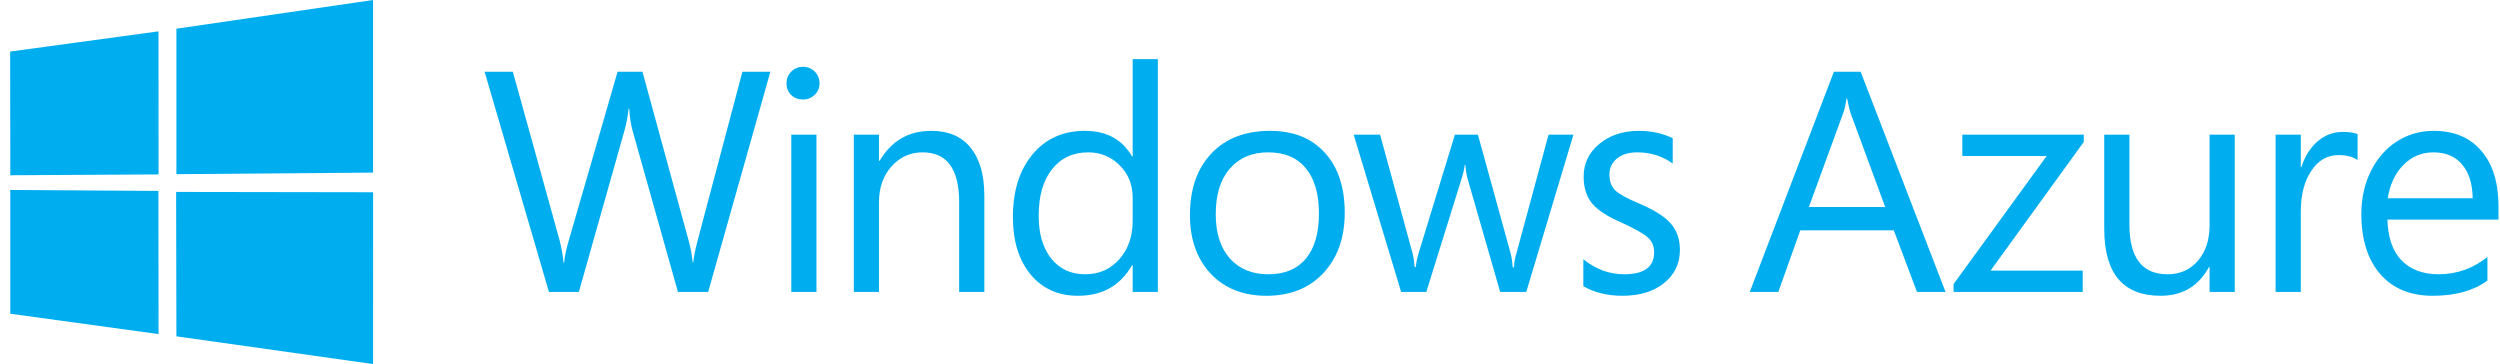
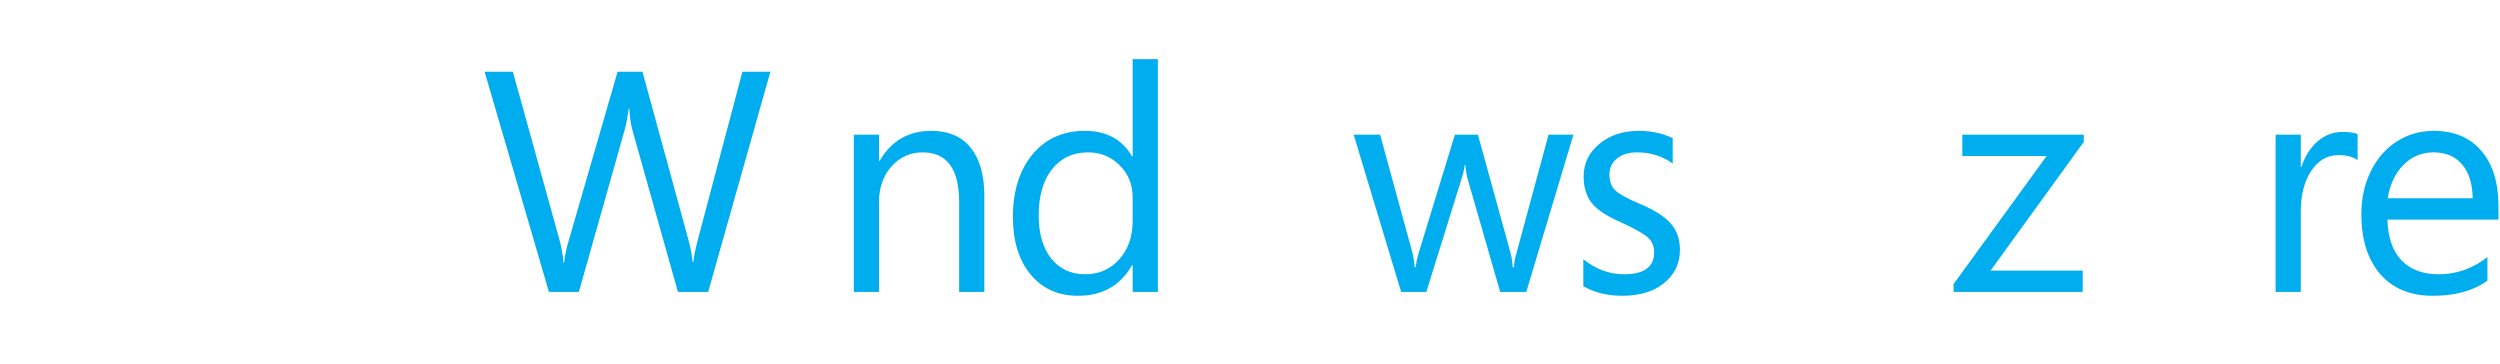
<svg xmlns="http://www.w3.org/2000/svg" width="206" height="30" viewBox="0 0 206 30" fill="none">
-   <path fill-rule="evenodd" clip-rule="evenodd" d="M0.837 4.247L13.06 2.583L13.065 14.372L0.849 14.441L0.837 4.247ZM13.054 15.731L13.064 27.53L0.847 25.851L0.846 15.652L13.054 15.731ZM14.536 2.365L30.741 0V14.223L14.536 14.351V2.365ZM30.745 15.842L30.742 30L14.536 27.713L14.513 15.815L30.745 15.842Z" fill="#00AEF0" />
  <path d="M63.478 5.911L58.353 24.055H55.861L52.128 10.782C51.984 10.285 51.892 9.673 51.85 8.948H51.799C51.731 9.572 51.618 10.175 51.457 10.757L47.699 24.055H45.232L39.931 5.911H42.259L46.118 19.829C46.278 20.445 46.383 21.052 46.434 21.651H46.485C46.527 21.137 46.653 20.529 46.864 19.829L50.888 5.911H52.938L56.772 19.93C56.915 20.453 57.016 21.014 57.075 21.613H57.126C57.168 21.175 57.282 20.597 57.468 19.88L61.175 5.911H63.478Z" fill="#00AEF0" />
-   <path d="M67.529 6.848C67.529 7.236 67.394 7.56 67.124 7.822C66.854 8.075 66.533 8.201 66.162 8.201C65.783 8.201 65.462 8.079 65.201 7.834C64.939 7.581 64.808 7.252 64.808 6.848C64.808 6.485 64.935 6.173 65.188 5.911C65.449 5.641 65.774 5.506 66.162 5.506C66.55 5.506 66.875 5.637 67.136 5.899C67.398 6.16 67.529 6.476 67.529 6.848ZM67.277 24.055H65.202V11.099H67.277V24.055Z" fill="#00AEF0" />
  <path d="M81.109 24.055H79.034V16.666C79.034 13.924 78.031 12.554 76.023 12.554C75.002 12.554 74.146 12.942 73.454 13.718C72.771 14.485 72.429 15.468 72.429 16.666V24.055H70.354V11.098H72.429V13.25H72.48C73.45 11.605 74.867 10.782 76.731 10.782C78.157 10.782 79.241 11.246 79.983 12.174C80.734 13.102 81.109 14.418 81.109 16.122L81.109 24.055Z" fill="#00AEF0" />
  <path d="M95.407 24.055H93.332V21.854H93.281C92.32 23.532 90.835 24.372 88.828 24.372C87.191 24.372 85.888 23.785 84.918 22.613C83.948 21.432 83.463 19.859 83.463 17.893C83.463 15.751 83.998 14.03 85.07 12.731C86.149 11.432 87.592 10.782 89.397 10.782C91.168 10.782 92.463 11.482 93.281 12.883H93.332V4.873H95.407V24.055ZM93.332 18.197V16.286C93.332 15.215 92.974 14.325 92.257 13.617C91.548 12.908 90.683 12.554 89.663 12.554C88.414 12.554 87.423 13.018 86.689 13.945C85.955 14.865 85.588 16.143 85.588 17.779C85.588 19.264 85.934 20.441 86.626 21.309C87.318 22.17 88.25 22.6 89.422 22.6C90.561 22.6 91.497 22.187 92.231 21.36C92.965 20.533 93.332 19.479 93.332 18.197Z" fill="#00AEF0" />
-   <path d="M110.806 17.526C110.806 19.584 110.219 21.242 109.047 22.499C107.883 23.747 106.318 24.372 104.353 24.372C102.438 24.372 100.907 23.764 99.76 22.549C98.621 21.326 98.051 19.719 98.051 17.729C98.051 15.586 98.638 13.895 99.81 12.655C100.983 11.406 102.598 10.782 104.656 10.782C106.579 10.782 108.085 11.385 109.173 12.592C110.261 13.789 110.806 15.434 110.806 17.526ZM108.68 17.602C108.68 15.974 108.317 14.726 107.592 13.857C106.875 12.988 105.846 12.554 104.504 12.554C103.172 12.554 102.117 13.001 101.341 13.895C100.565 14.78 100.177 16.033 100.177 17.653C100.177 19.205 100.565 20.419 101.341 21.297C102.126 22.166 103.18 22.6 104.504 22.6C105.854 22.6 106.887 22.17 107.604 21.309C108.321 20.449 108.68 19.213 108.68 17.602Z" fill="#00AEF0" />
  <path d="M129.65 11.099L125.765 24.055H123.614L120.944 14.781C120.852 14.46 120.784 14.064 120.742 13.591H120.691C120.666 13.886 120.578 14.274 120.426 14.755L117.528 24.055H115.453L111.543 11.099H113.72L116.389 20.841C116.474 21.179 116.533 21.567 116.567 22.006H116.668C116.685 21.685 116.765 21.288 116.908 20.816L119.882 11.099H121.78L124.475 20.867C124.559 21.196 124.618 21.584 124.652 22.031H124.753C124.77 21.626 124.837 21.238 124.955 20.867L127.6 11.099H129.65Z" fill="#00AEF0" />
  <path d="M138.426 20.588C138.426 21.71 137.991 22.621 137.122 23.321C136.262 24.021 135.115 24.372 133.681 24.372C132.458 24.372 131.386 24.11 130.467 23.587V21.36C131.488 22.187 132.609 22.6 133.833 22.6C135.477 22.6 136.3 21.997 136.3 20.791C136.3 20.302 136.14 19.905 135.819 19.601C135.499 19.289 134.769 18.872 133.63 18.349C132.483 17.859 131.673 17.336 131.201 16.78C130.728 16.215 130.492 15.468 130.492 14.54C130.492 13.469 130.922 12.575 131.783 11.858C132.643 11.141 133.736 10.782 135.06 10.782C136.081 10.782 137.004 10.985 137.831 11.39V13.477C136.987 12.861 136.009 12.554 134.895 12.554C134.212 12.554 133.66 12.722 133.238 13.06C132.825 13.397 132.618 13.832 132.618 14.363C132.618 14.937 132.778 15.38 133.099 15.692C133.419 15.995 134.081 16.358 135.085 16.78C136.317 17.303 137.181 17.851 137.679 18.425C138.177 18.998 138.426 19.719 138.426 20.588Z" fill="#00AEF0" />
-   <path d="M160.313 24.055H157.959L156.049 18.981H148.343L146.534 24.055H144.18L151.114 5.911H153.316L160.313 24.055ZM155.34 17.058L152.493 9.34C152.426 9.154 152.329 8.745 152.202 8.112H152.152C152.076 8.644 151.983 9.053 151.873 9.34L149.052 17.058H155.34Z" fill="#00AEF0" />
  <path d="M171.703 11.693L164.023 22.297H171.615V24.055H160.974V23.41L168.641 12.857H161.695V11.099H171.703V11.693Z" fill="#00AEF0" />
-   <path d="M184.144 24.055H182.069V22.006H182.019C181.158 23.583 179.83 24.372 178.033 24.372C174.937 24.372 173.389 22.529 173.389 18.842V11.099H175.465V18.513C175.465 21.238 176.511 22.6 178.602 22.6C179.632 22.6 180.467 22.229 181.108 21.487C181.749 20.736 182.069 19.762 182.069 18.564V11.099H184.144V24.055Z" fill="#00AEF0" />
  <path d="M194.266 13.199C193.895 12.921 193.368 12.781 192.685 12.781C191.765 12.781 191.019 13.216 190.445 14.085C189.871 14.945 189.585 16.067 189.585 17.45V24.055H187.51V11.099H189.585V13.768H189.635C189.922 12.874 190.365 12.17 190.964 11.655C191.563 11.132 192.25 10.871 193.026 10.871C193.566 10.871 193.979 10.93 194.266 11.048L194.266 13.199Z" fill="#00AEF0" />
  <path d="M205.875 18.096H196.726C196.76 19.555 197.144 20.673 197.878 21.449C198.62 22.216 199.645 22.6 200.953 22.6C202.42 22.6 203.757 22.128 204.964 21.183V23.119C203.833 23.954 202.332 24.372 200.459 24.372C198.612 24.372 197.169 23.777 196.132 22.587C195.094 21.39 194.575 19.736 194.575 17.628C194.575 16.345 194.833 15.177 195.347 14.123C195.87 13.06 196.587 12.237 197.498 11.655C198.409 11.073 199.422 10.782 200.535 10.782C202.214 10.782 203.521 11.331 204.457 12.427C205.402 13.515 205.875 15.042 205.875 17.008V18.096ZM203.749 16.337C203.732 15.139 203.441 14.211 202.876 13.553C202.319 12.887 201.53 12.554 200.51 12.554C199.548 12.554 198.726 12.899 198.042 13.591C197.359 14.283 196.929 15.198 196.752 16.337H203.749Z" fill="#00AEF0" />
</svg>